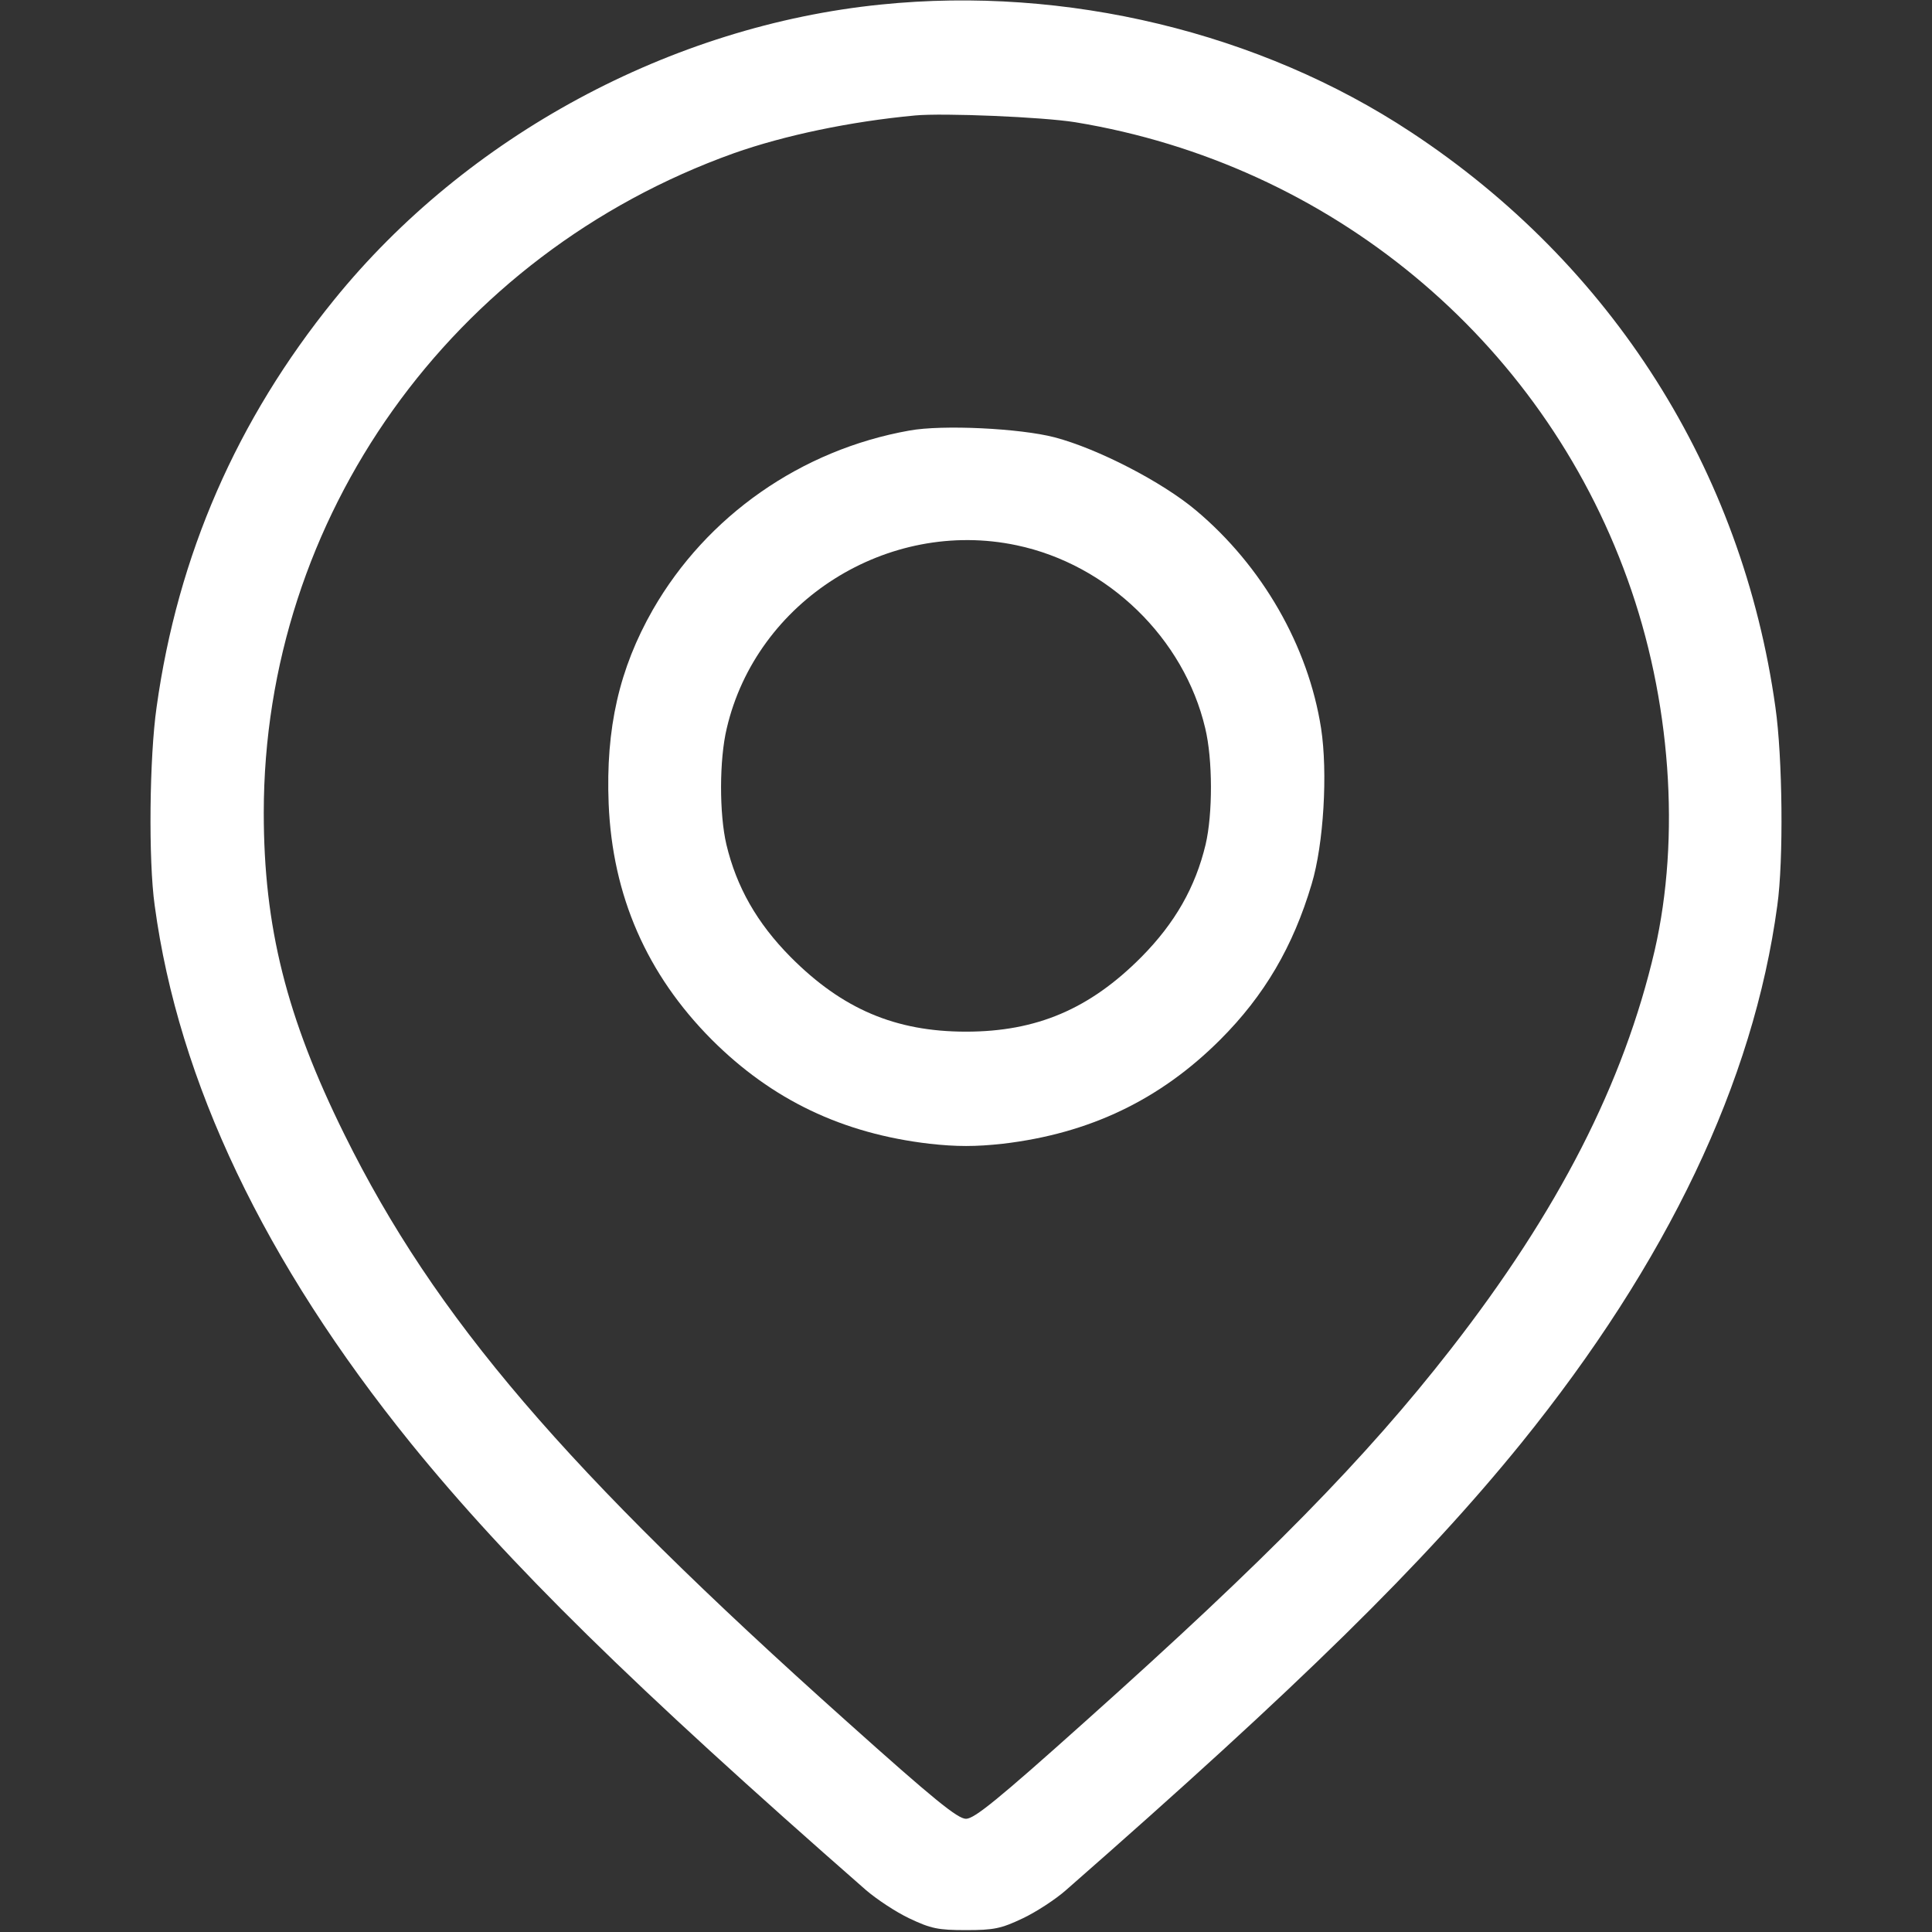
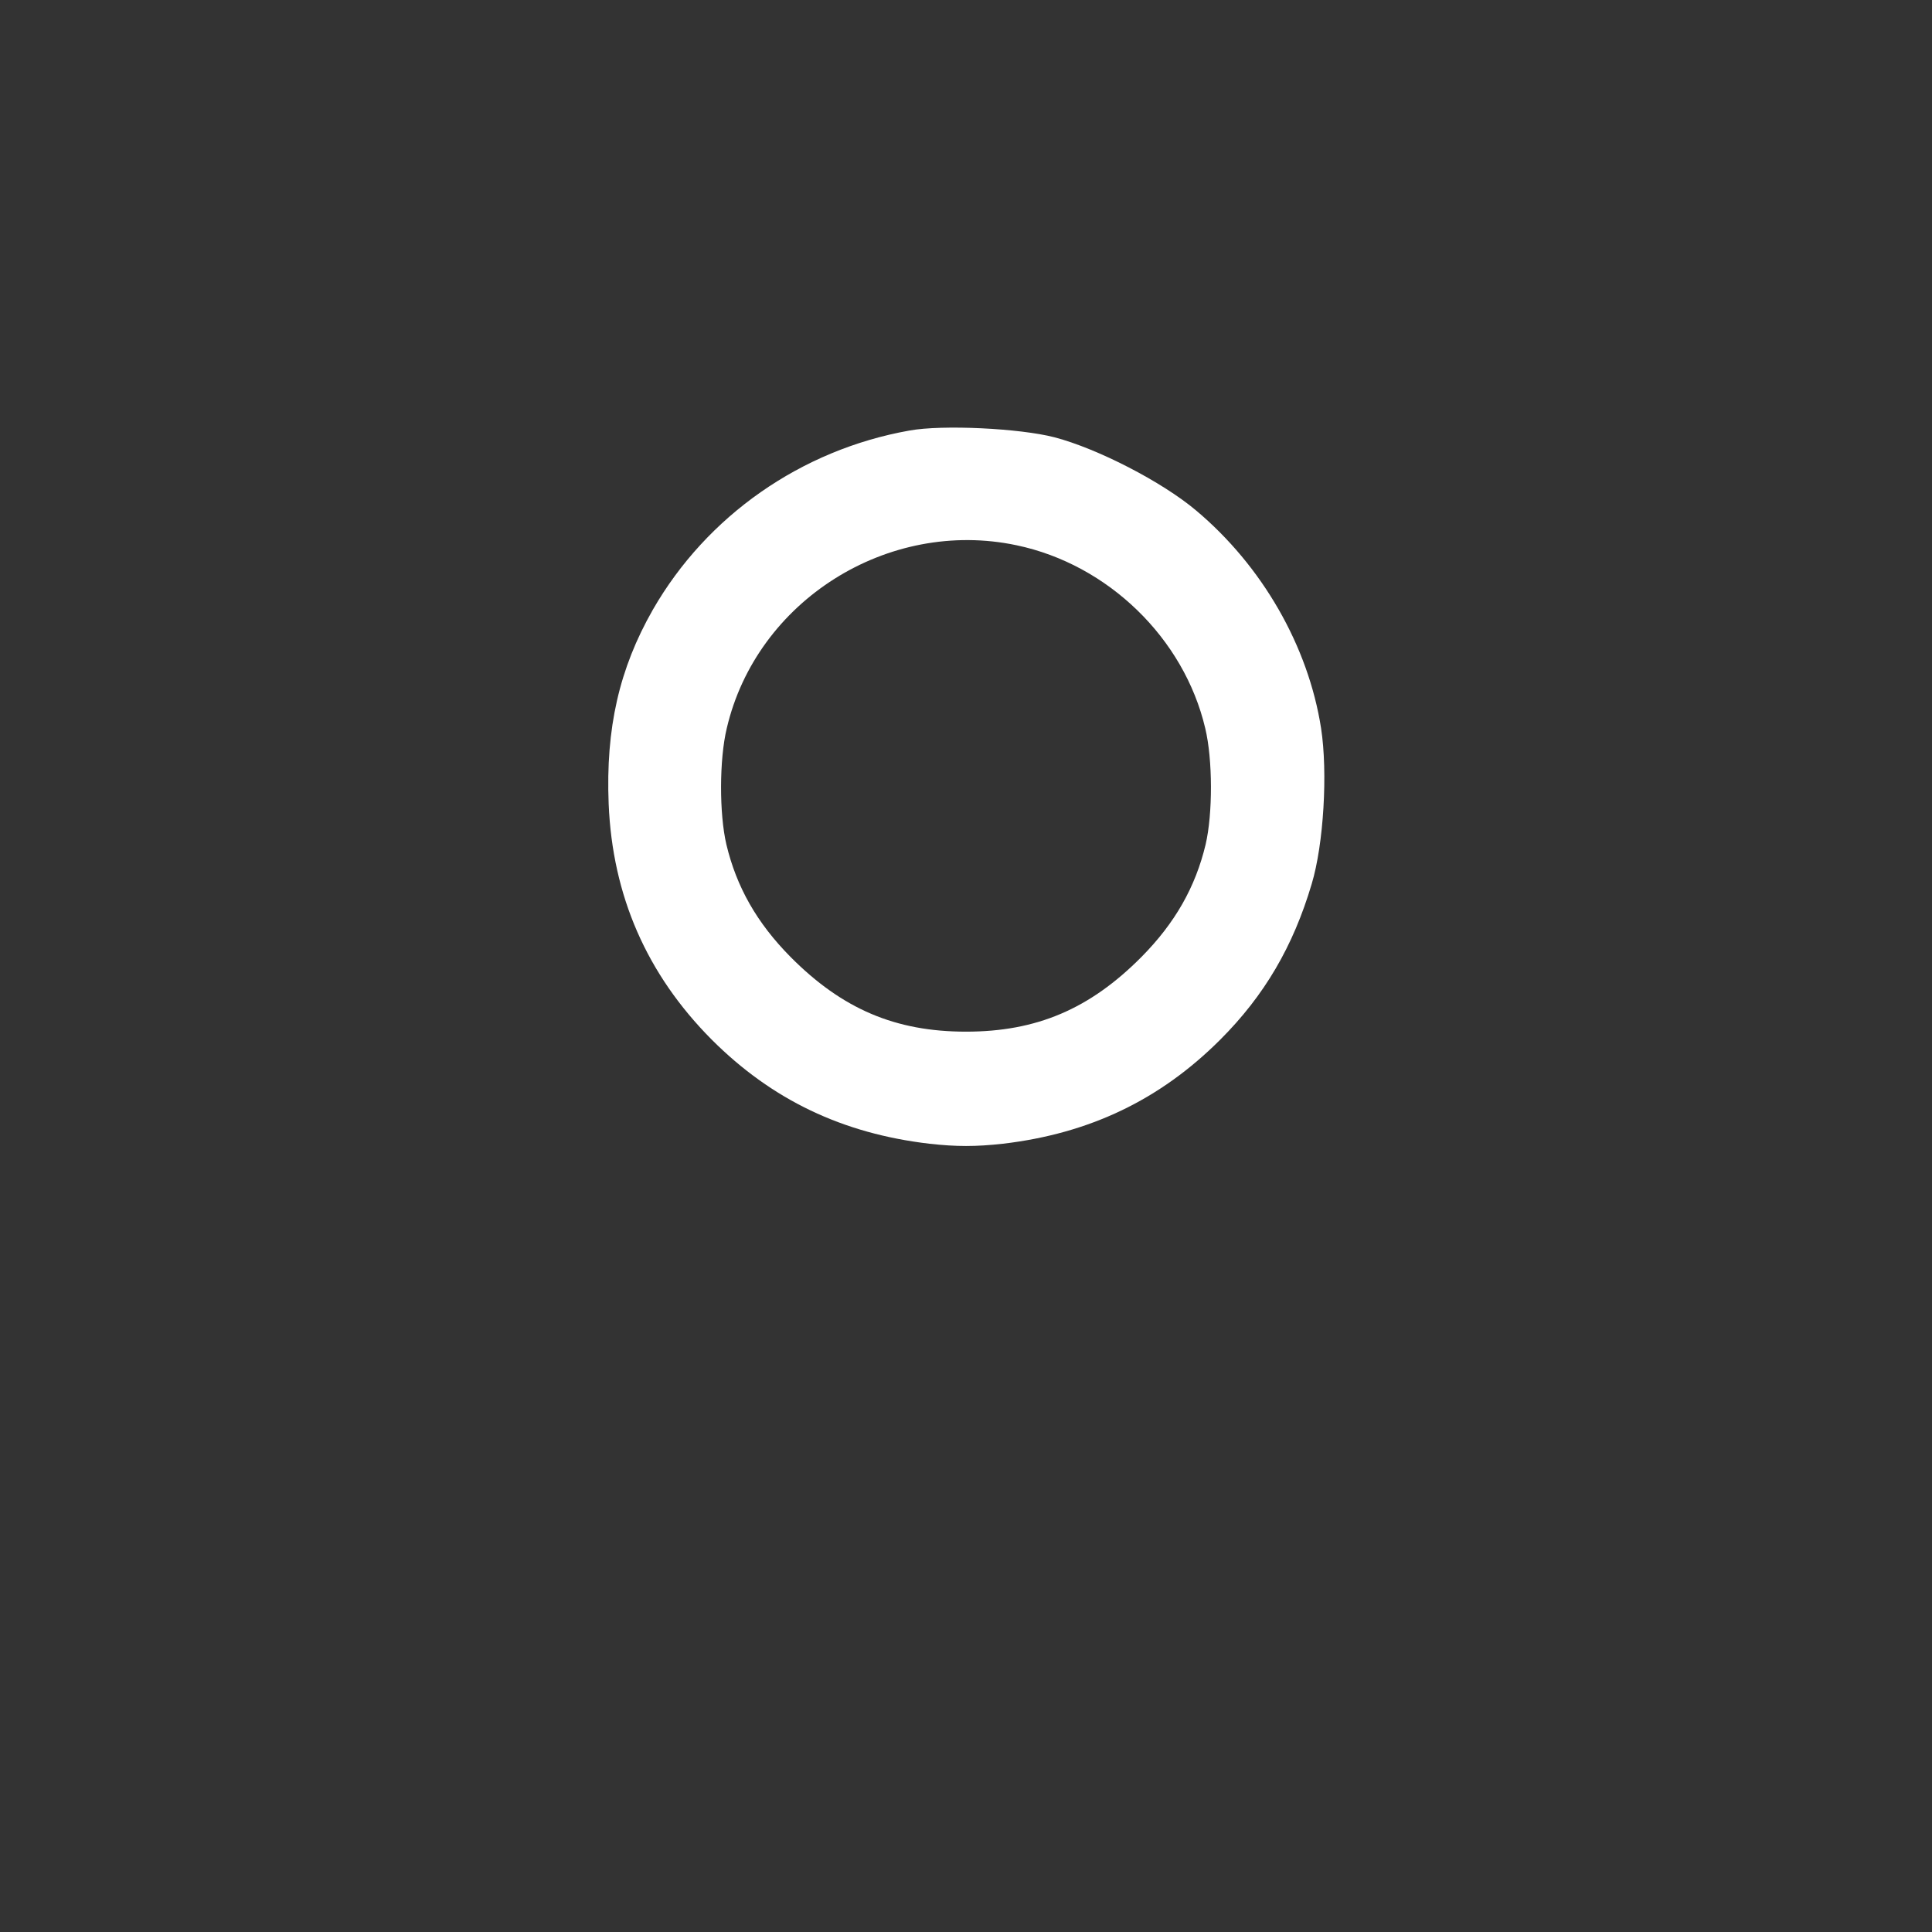
<svg xmlns="http://www.w3.org/2000/svg" width="512" height="512" viewBox="0 0 512 512" fill="none">
  <rect x="0" y="0" width="512" height="512" fill="#333333" stroke="none" />
-   <path d="M233.5 1.2C177.9 6.8 123.7 36 88.5 79.5C62.8 111.2 47.1 147.1 41.5 187.4C39.6 200.6 39.3 228 41 240C47.3 286.7 70.1 334.5 108.9 382.5C134.8 414.4 167.4 446.5 229.5 500.9C232.3 503.3 237.4 506.7 241 508.4C246.7 511.1 248.6 511.5 256 511.5C263.4 511.5 265.3 511.1 271 508.4C274.6 506.7 279.8 503.3 282.5 500.9C344.6 446.5 377.2 414.4 403.1 382.5C441.9 334.5 464.7 286.7 471 240C472.7 228 472.4 200.6 470.5 187.4C461.7 124.5 427.2 70.1 373.9 35C333.9 8.6 282.5 -3.8 233.5 1.2ZM285 32.4C352.5 43.5 408.4 89.8 431.3 153.5C442.8 185.3 445.4 221.8 438.5 251.9C430.3 287.1 413 320.9 384.5 357.5C362 386.4 335.8 413.1 287.6 456.2C264.5 476.9 258.2 482 256 482C253.8 482 247.5 476.9 224.4 456.2C149.7 389.4 115.3 349.2 91.3 300.7C75.9 269.6 69.9 245.6 69.9 215.4C69.9 137.1 119.6 67.4 194.5 40.6C207.8 35.9 225.3 32.2 242.5 30.6C249.9 29.9 276.4 31 285 32.4Z" fill="white" />
  <path d="M241 114.1C212.3 119.2 187.3 136.7 173 161.6C164.1 177.2 160.5 193 161.3 213C162.3 237.4 171.4 258.2 188.6 275.5C204.6 291.5 223.3 300.4 246.3 303.1C253.5 303.9 258.5 303.9 265.8 303.1C288.7 300.4 307.4 291.5 323.4 275.5C335.1 263.8 342.7 250.8 347.6 234.3C350.8 223.7 351.9 204.7 350.1 193C346.7 171.2 334.5 150 317 135.3C308 127.7 290.9 118.9 279.5 115.9C270.3 113.5 249.7 112.5 241 114.1ZM269.4 144.5C293.7 149.6 313.8 169.2 319.4 193C321.4 201.3 321.4 215.7 319.5 223.8C316.8 235.1 311.4 244.6 302.5 253.6C288.8 267.4 274.7 273.4 256 273.4C237.3 273.4 223.2 267.4 209.5 253.6C200.6 244.6 195.2 235.1 192.5 223.8C190.6 215.7 190.6 201.3 192.6 193C200.5 159.2 235.3 137.3 269.4 144.5Z" fill="white" />
</svg>